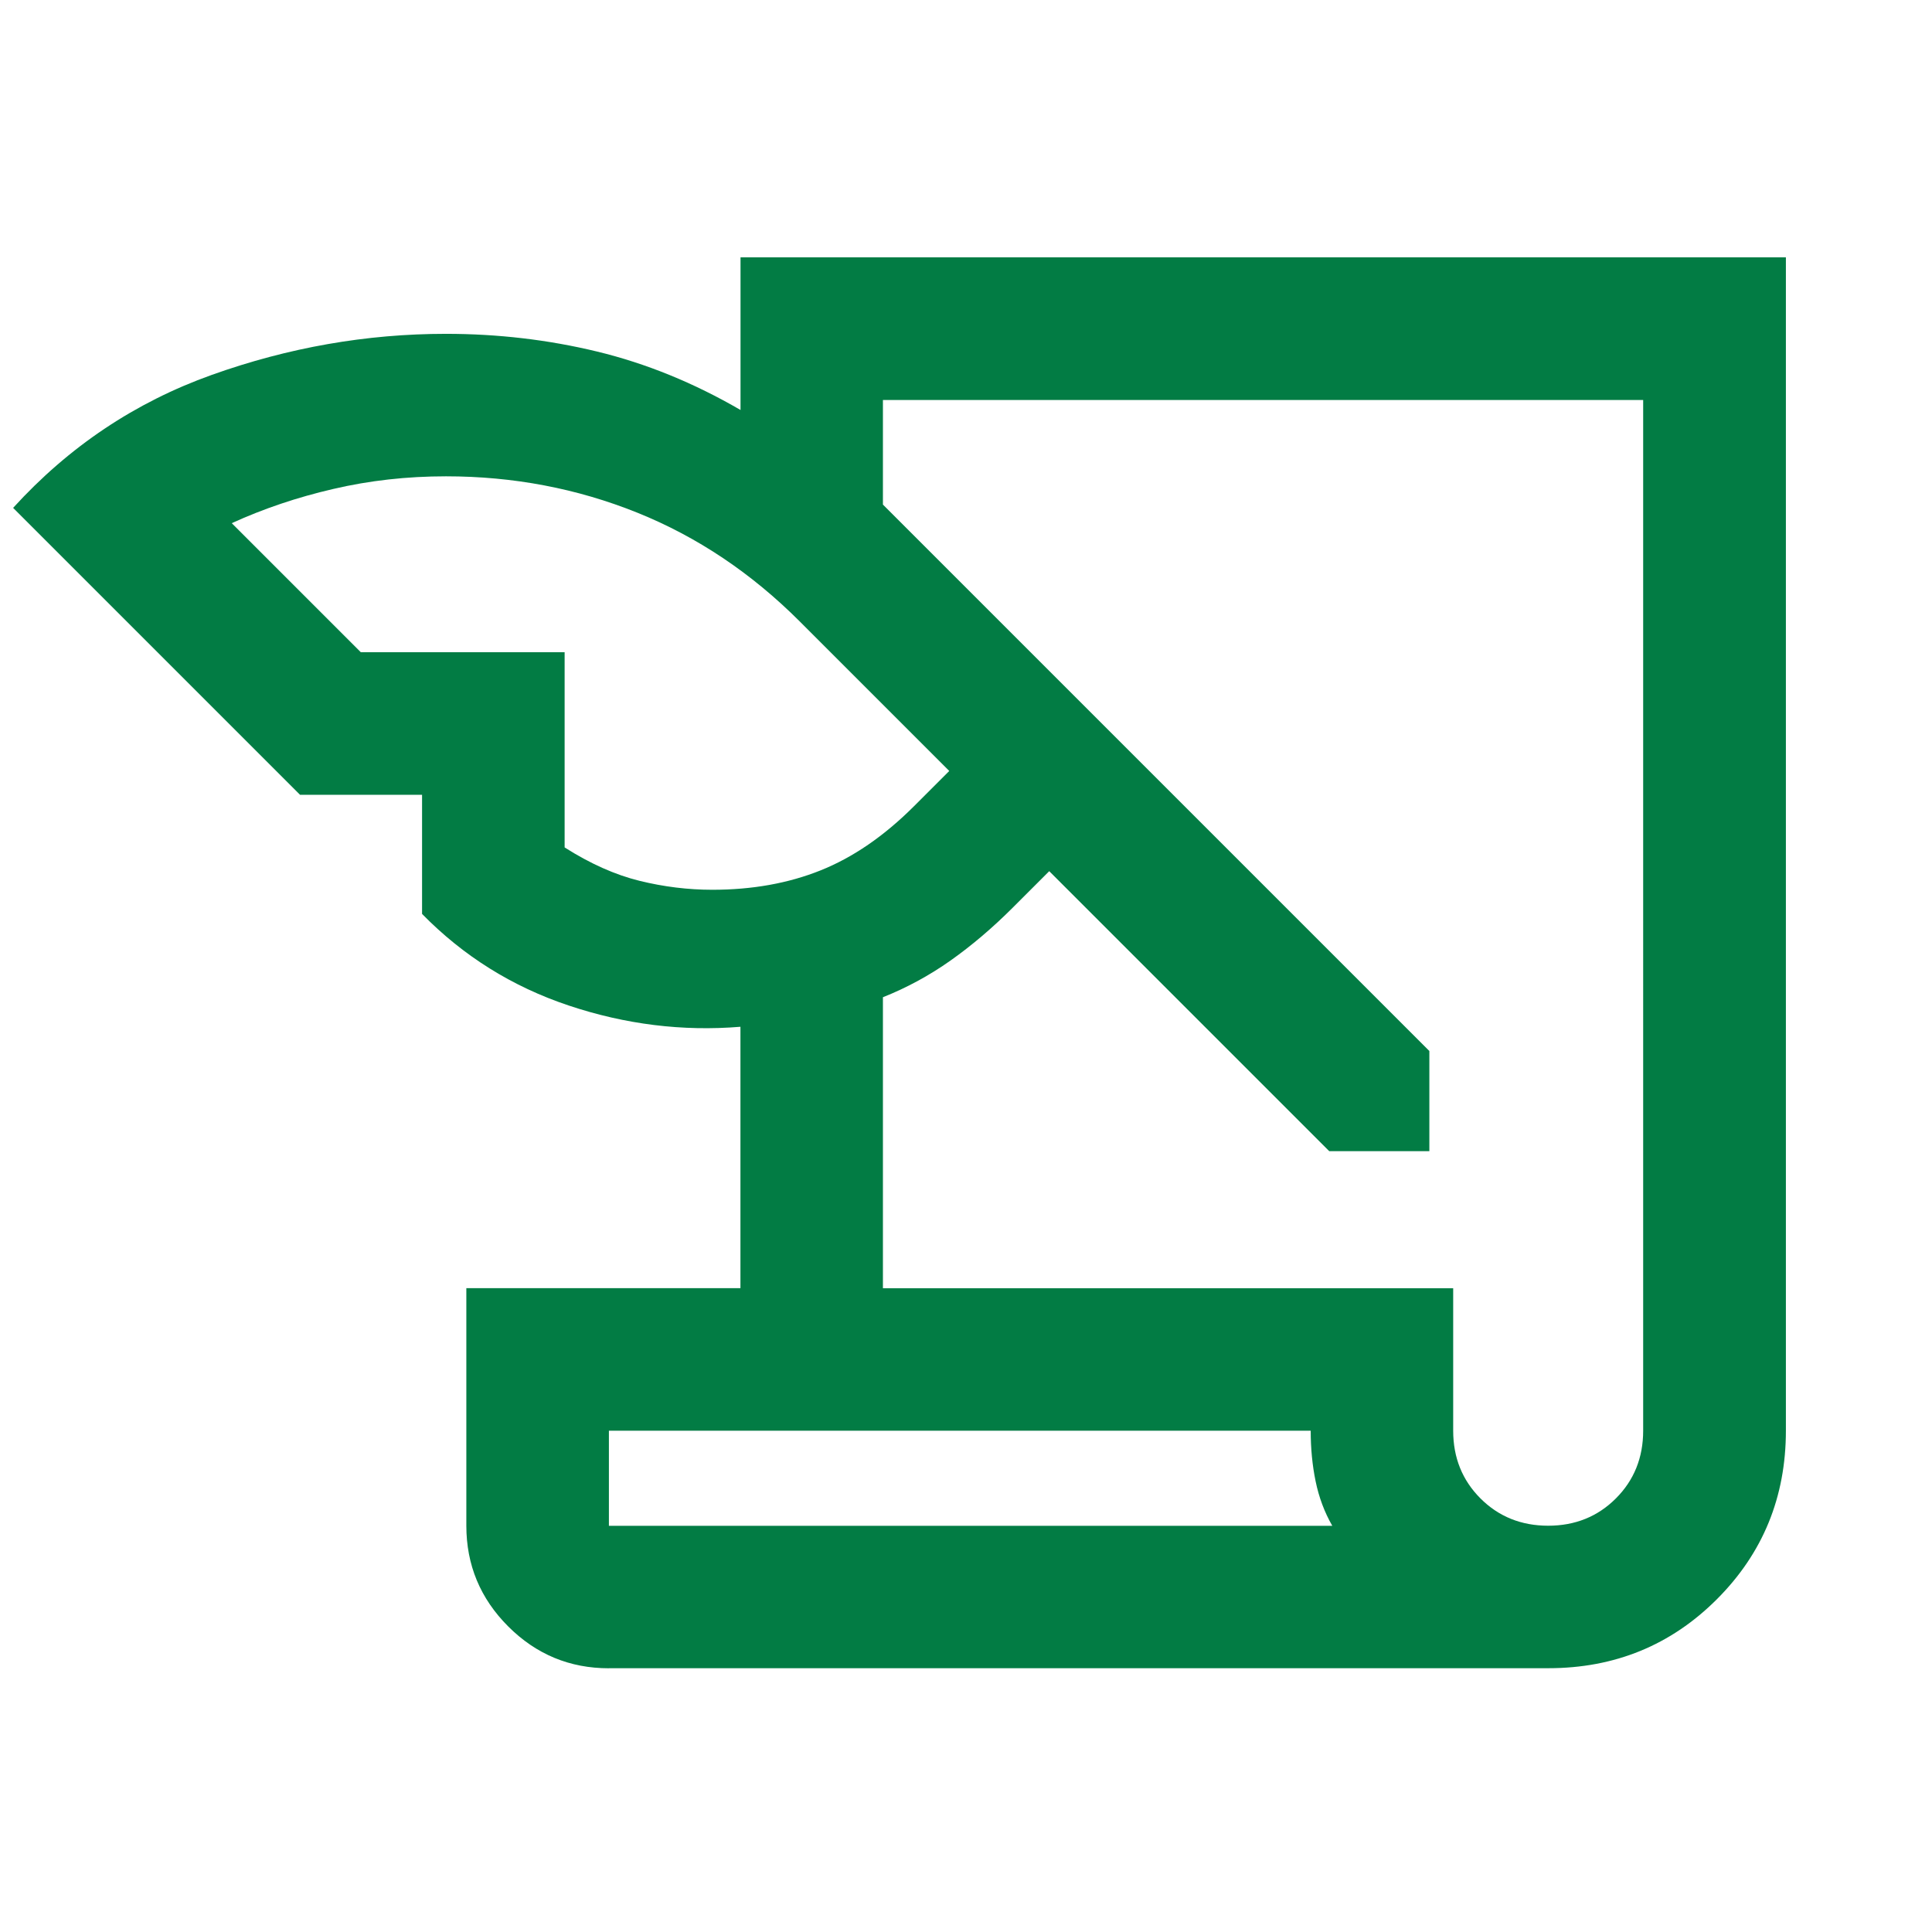
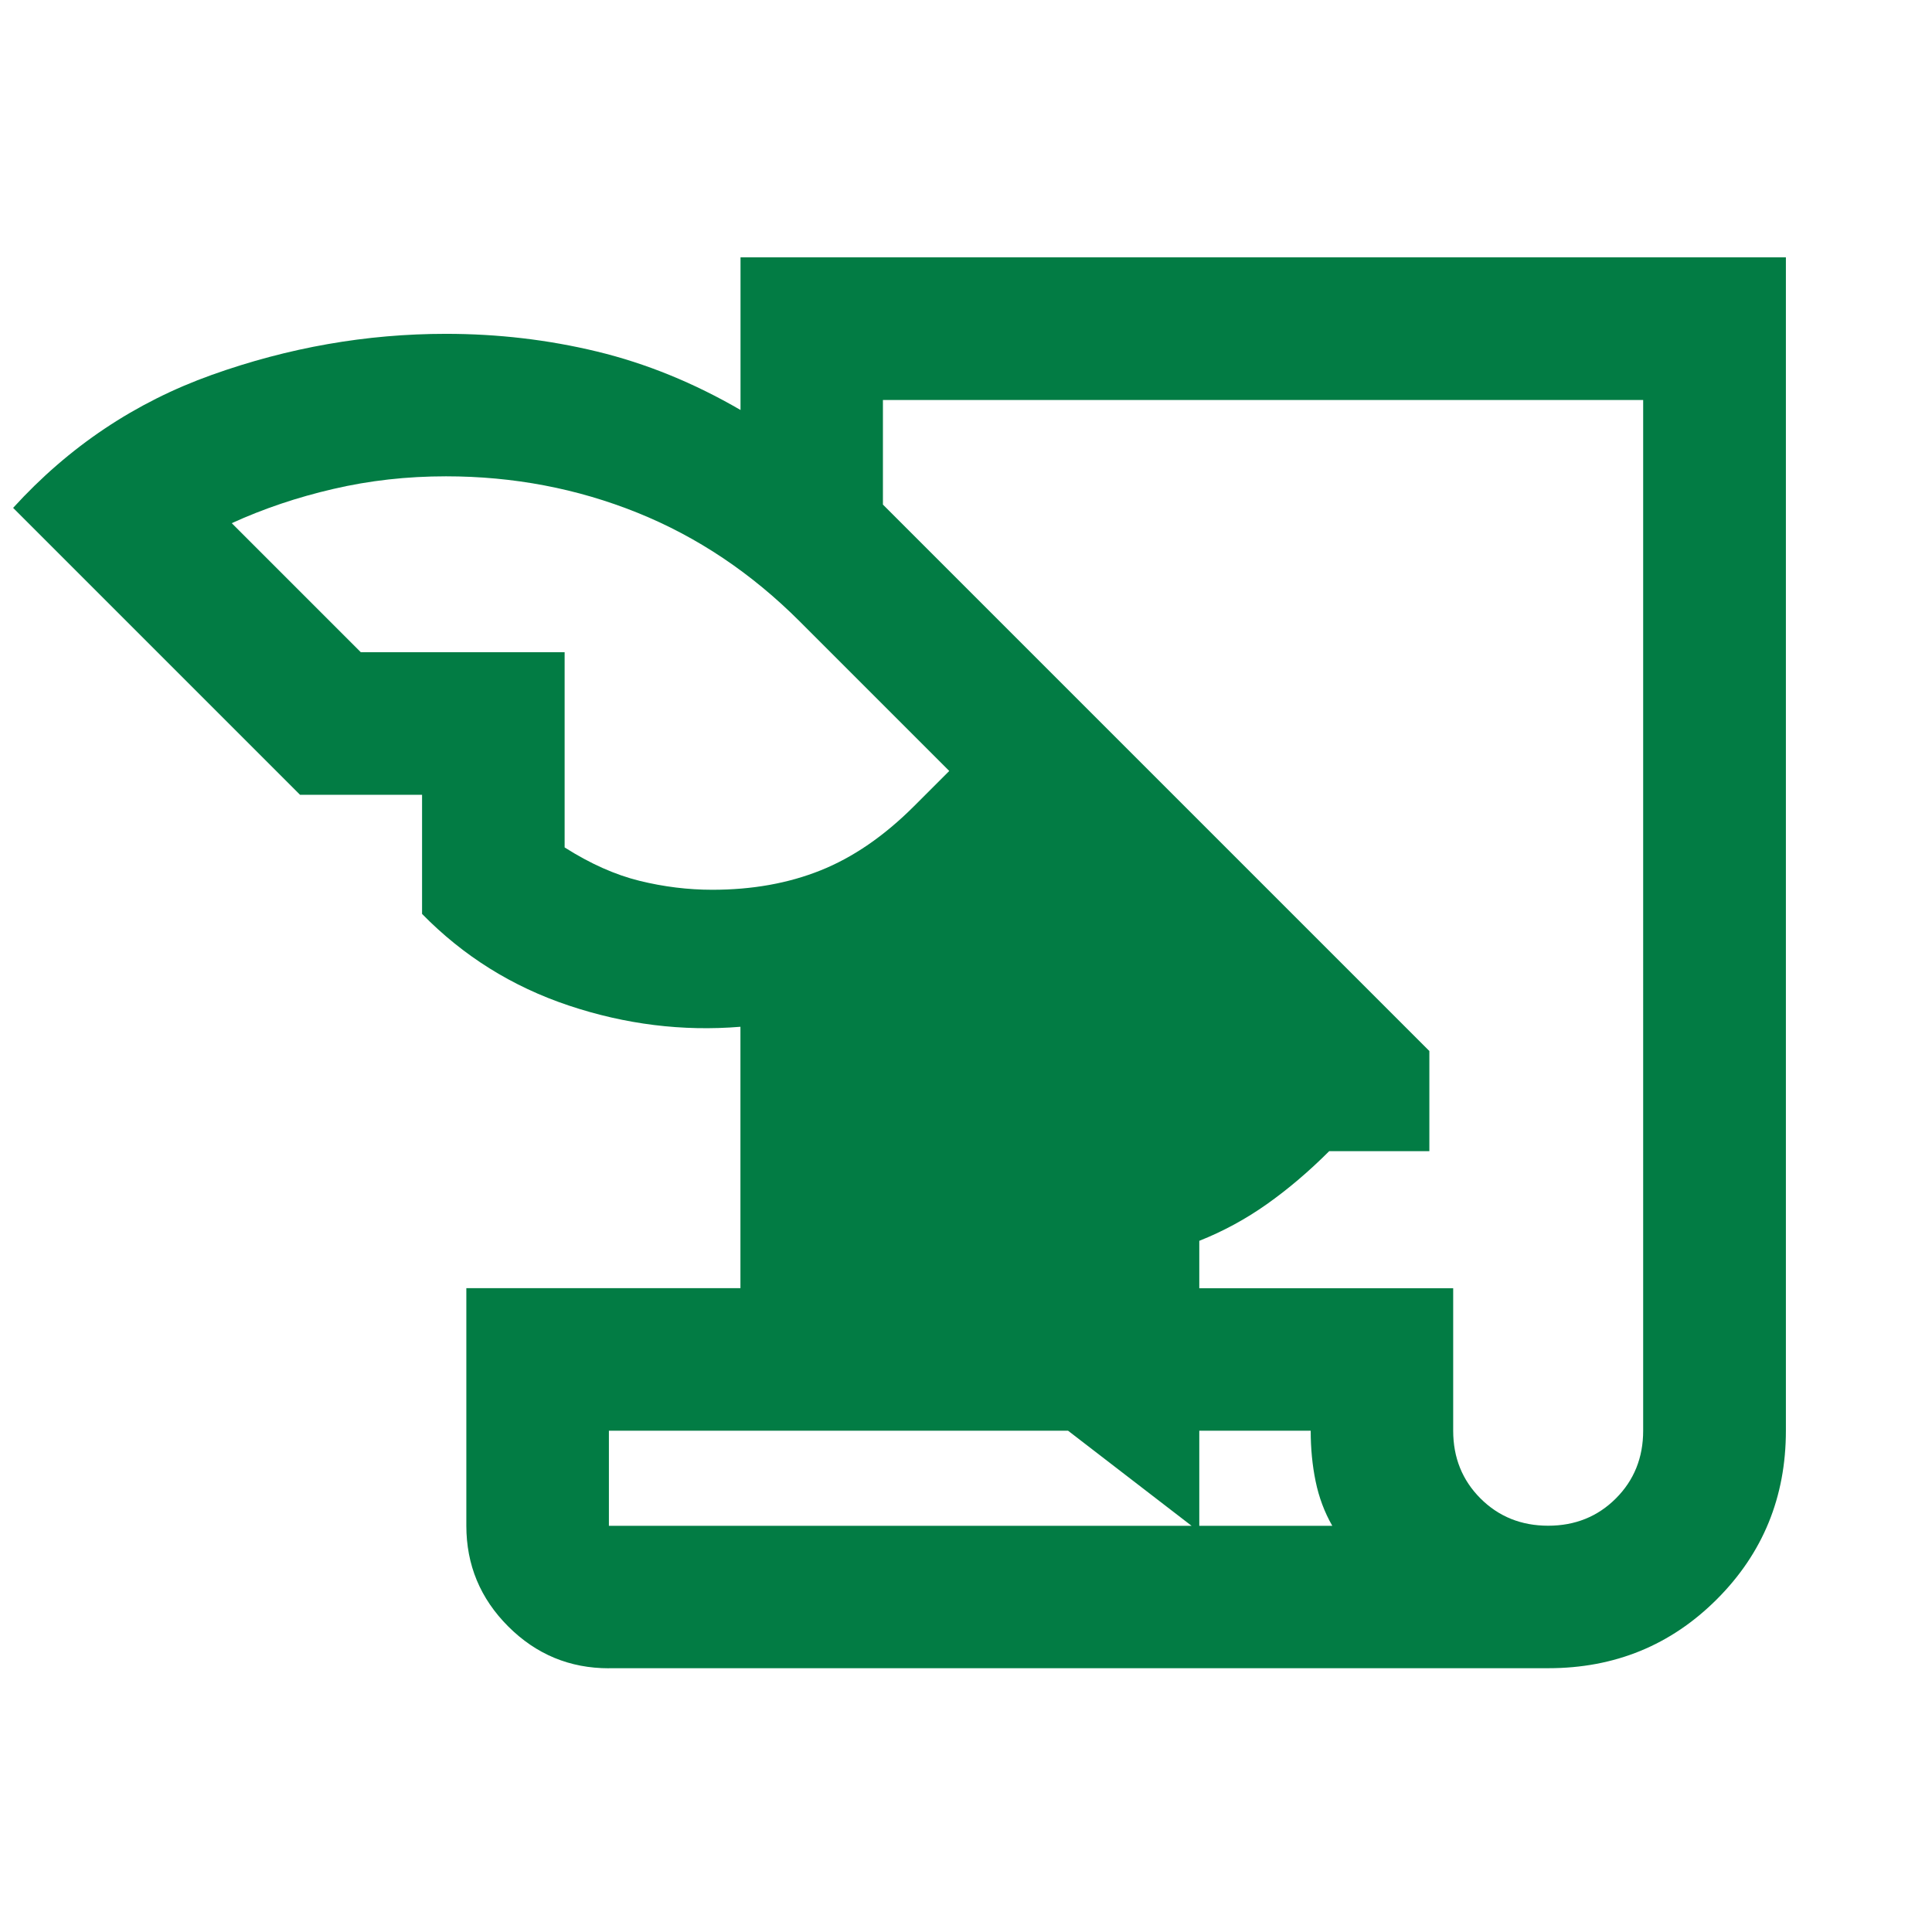
<svg xmlns="http://www.w3.org/2000/svg" id="_レイヤー_1" data-name="レイヤー_1" width="24" height="24" version="1.1" viewBox="0 0 24 24">
  <defs>
    <style>
      .st0 {
        fill: #027c44;
      }
    </style>
  </defs>
-   <path class="st0" d="M7.564,20.724c-.487,0-.904-.173-1.251-.52-.347-.347-.52-.764-.52-1.251v-2.951h3.405v-3.247c-.719.059-1.43-.029-2.133-.264-.703-.235-1.31-.615-1.822-1.138v-1.48h-1.516L.163,6.309c.693-.761,1.516-1.312,2.468-1.652.952-.34,1.921-.51,2.908-.51.644,0,1.27.073,1.878.22.608.147,1.202.389,1.782.726v-1.896h12.986v14.575c0,.825-.286,1.523-.857,2.094-.571.571-1.269.857-2.094.857,0,0-11.669,0-11.669,0ZM10.969,16.003h7.083v1.77c0,.334.113.615.339.841.226.226.507.339.841.339s.615-.113.841-.339c.226-.226.339-.507.339-.841V4.969h-9.444v1.299l6.788,6.788v1.244h-1.244l-3.478-3.478-.452.452c-.253.253-.511.472-.774.658-.263.186-.543.338-.84.456v3.614ZM4.48,8.102h2.534v2.425c.319.203.63.341.931.415.301.074.602.111.904.111.495,0,.943-.08,1.345-.241s.787-.425,1.157-.794l.441-.441-1.857-1.857c-.601-.601-1.274-1.052-2.02-1.352-.746-.3-1.538-.451-2.375-.451-.484,0-.951.052-1.4.157-.449.104-.869.246-1.261.425,0,0,1.603,1.603,1.603,1.603ZM16.281,17.773H7.564v1.181h8.986c-.097-.169-.166-.354-.207-.553-.041-.199-.061-.408-.061-.627ZM7.564,18.954v-1.181,1.181Z" />
+   <path class="st0" d="M7.564,20.724c-.487,0-.904-.173-1.251-.52-.347-.347-.52-.764-.52-1.251v-2.951h3.405v-3.247c-.719.059-1.43-.029-2.133-.264-.703-.235-1.31-.615-1.822-1.138v-1.48h-1.516L.163,6.309c.693-.761,1.516-1.312,2.468-1.652.952-.34,1.921-.51,2.908-.51.644,0,1.27.073,1.878.22.608.147,1.202.389,1.782.726v-1.896h12.986v14.575c0,.825-.286,1.523-.857,2.094-.571.571-1.269.857-2.094.857,0,0-11.669,0-11.669,0ZM10.969,16.003h7.083v1.77c0,.334.113.615.339.841.226.226.507.339.841.339s.615-.113.841-.339c.226-.226.339-.507.339-.841V4.969h-9.444v1.299l6.788,6.788v1.244h-1.244c-.253.253-.511.472-.774.658-.263.186-.543.338-.84.456v3.614ZM4.48,8.102h2.534v2.425c.319.203.63.341.931.415.301.074.602.111.904.111.495,0,.943-.08,1.345-.241s.787-.425,1.157-.794l.441-.441-1.857-1.857c-.601-.601-1.274-1.052-2.02-1.352-.746-.3-1.538-.451-2.375-.451-.484,0-.951.052-1.4.157-.449.104-.869.246-1.261.425,0,0,1.603,1.603,1.603,1.603ZM16.281,17.773H7.564v1.181h8.986c-.097-.169-.166-.354-.207-.553-.041-.199-.061-.408-.061-.627ZM7.564,18.954v-1.181,1.181Z" />
</svg>